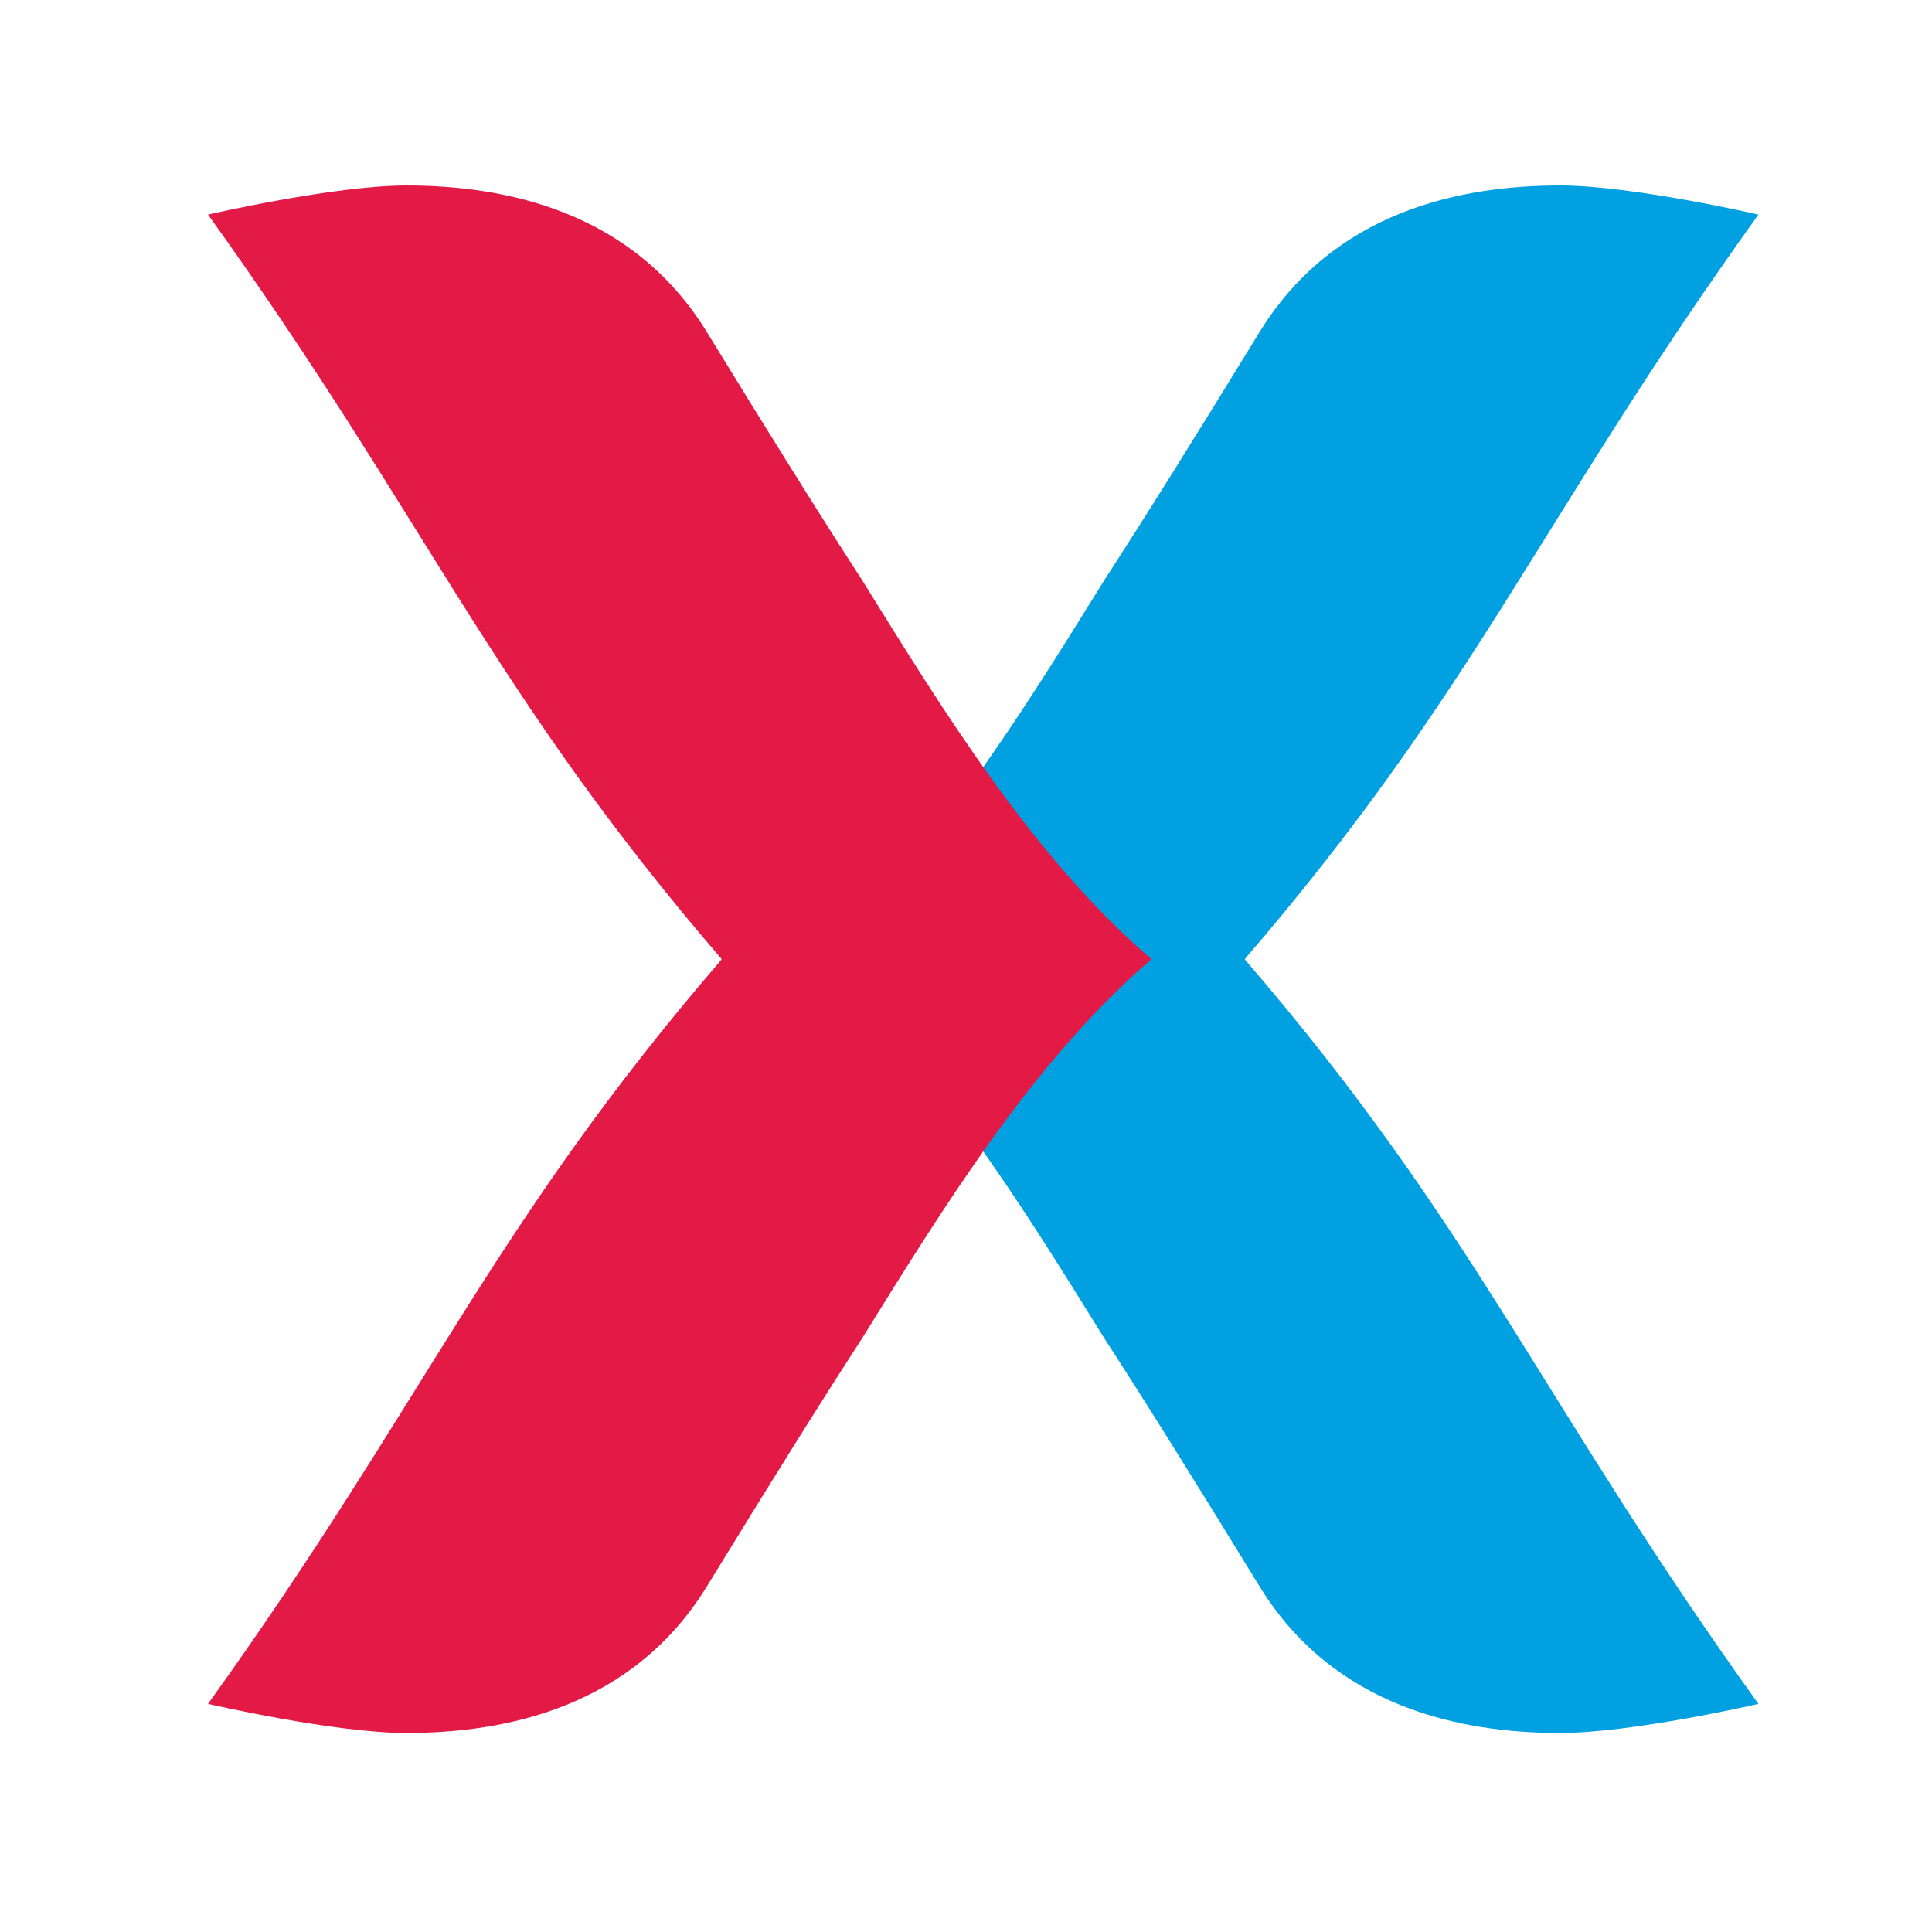
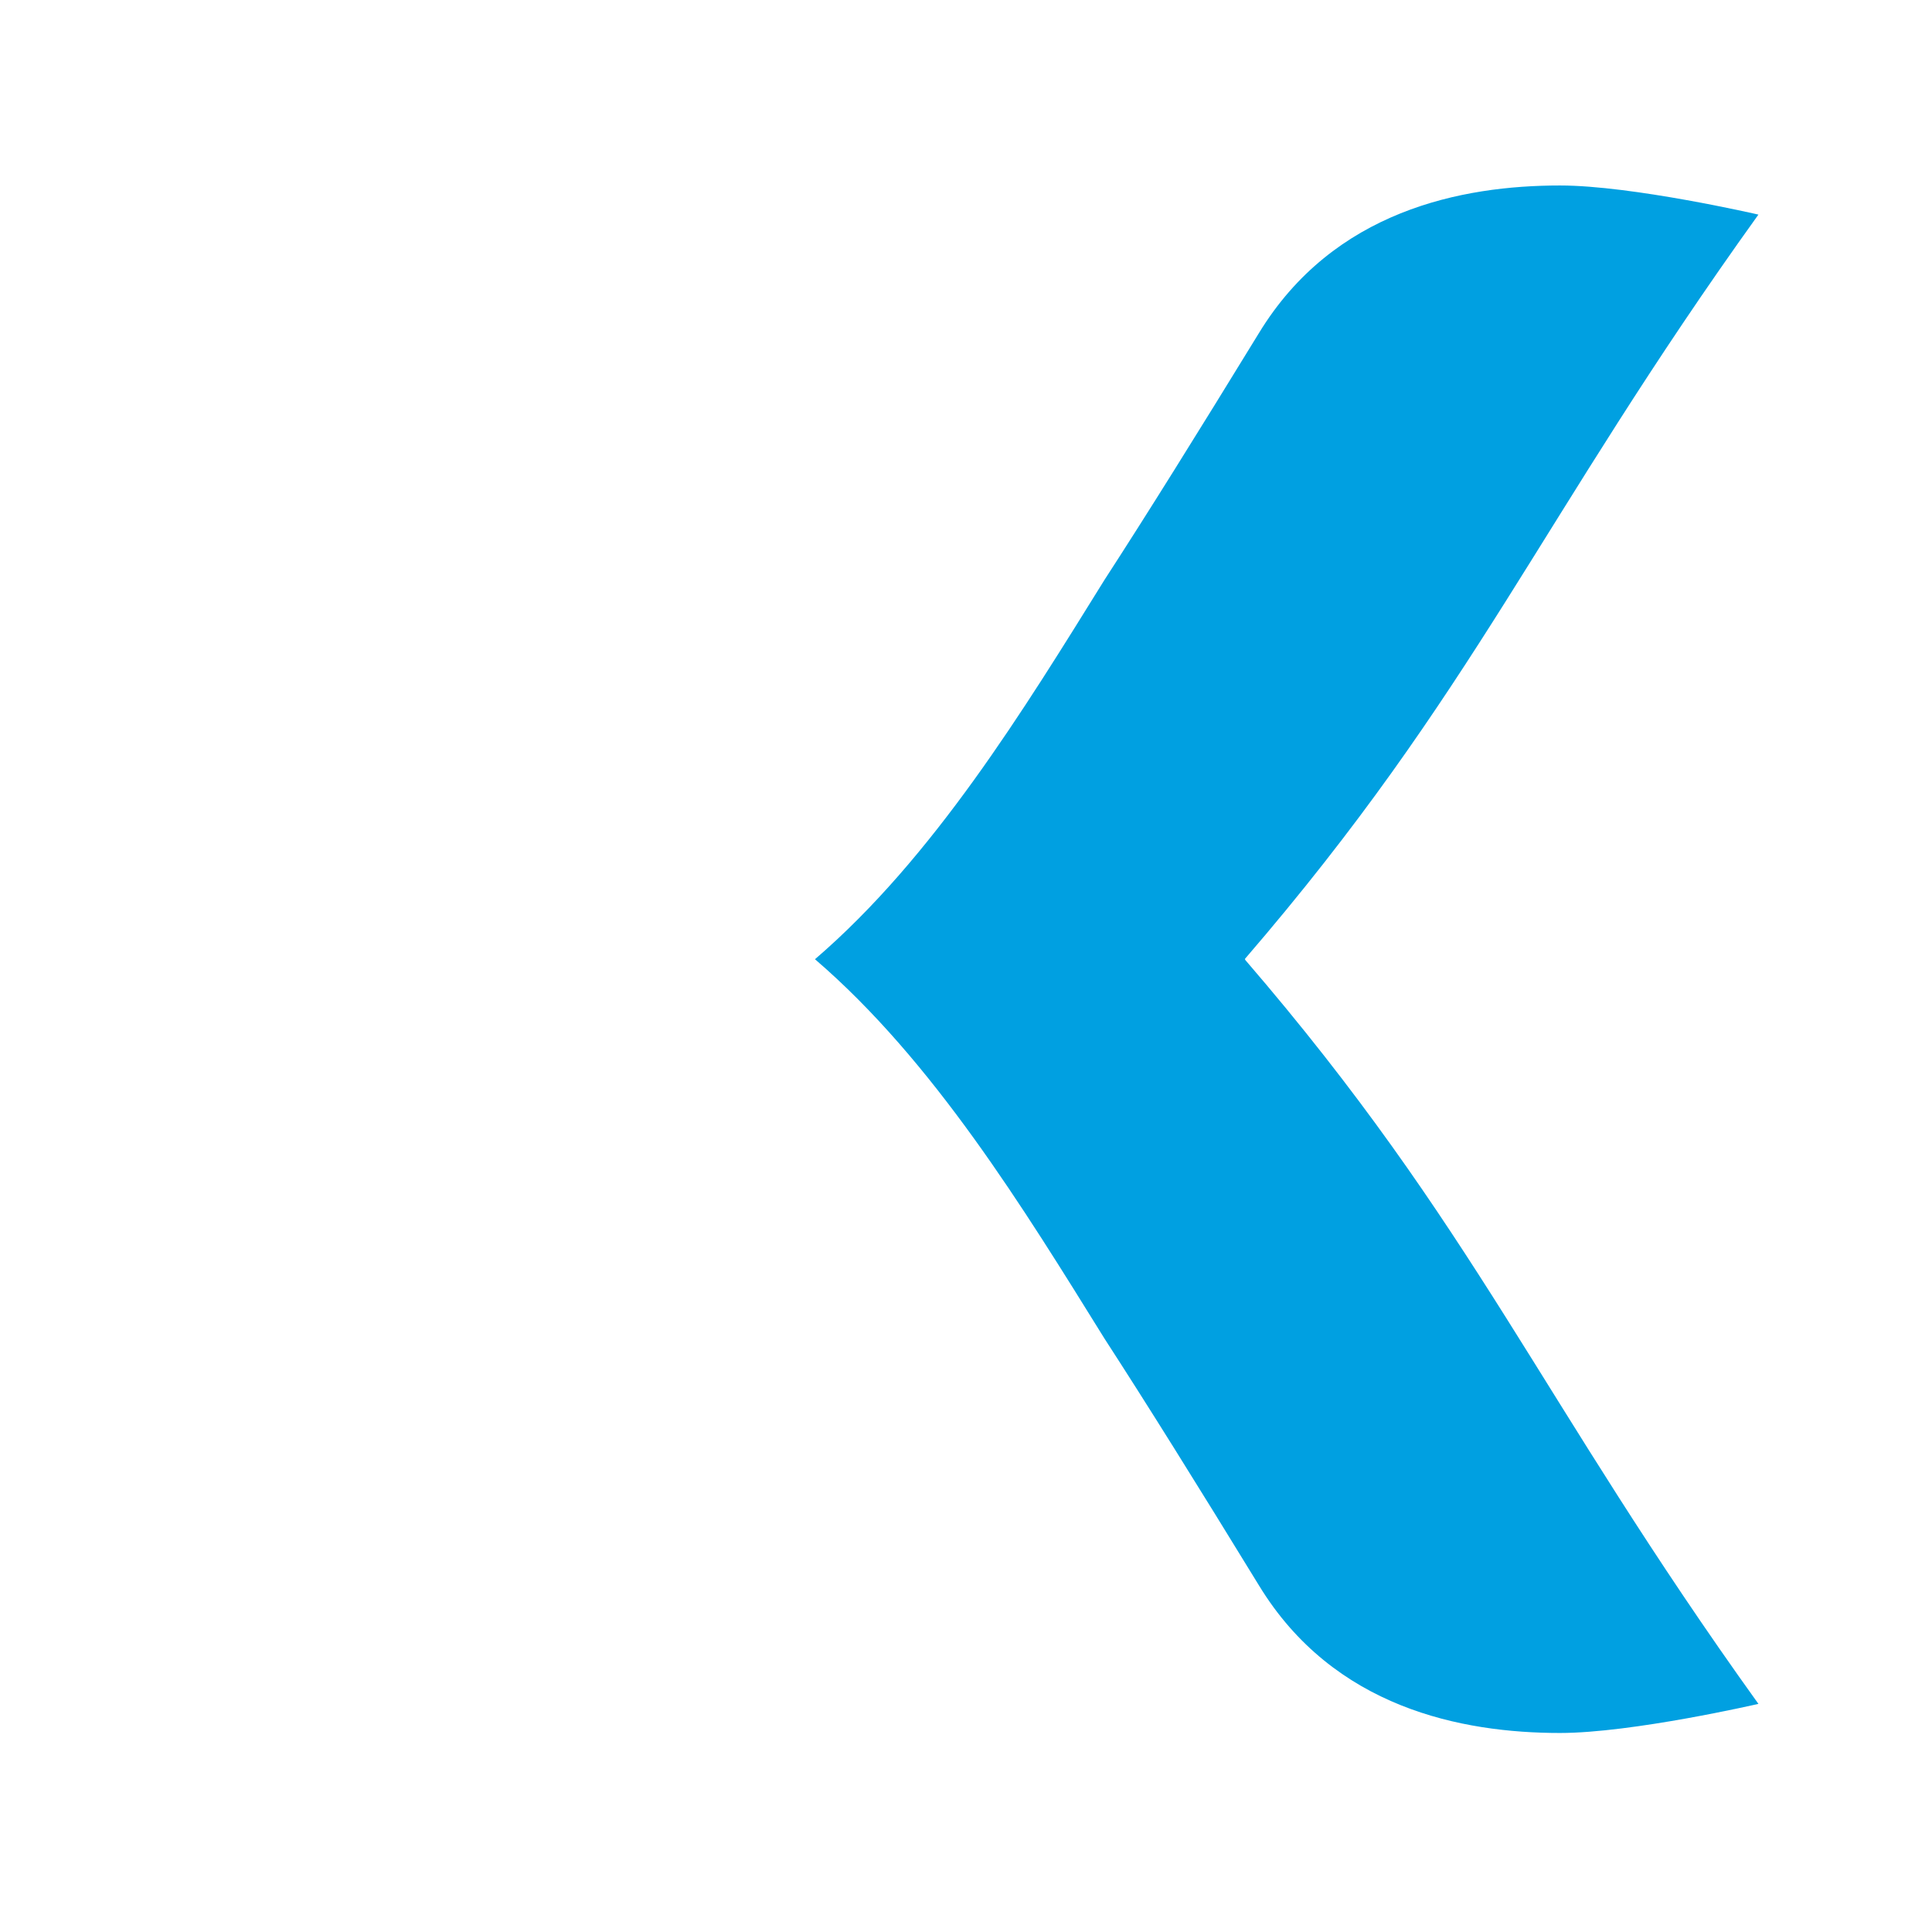
<svg xmlns="http://www.w3.org/2000/svg" xmlns:ns1="http://www.inkscape.org/namespaces/inkscape" xmlns:ns2="http://sodipodi.sourceforge.net/DTD/sodipodi-0.dtd" width="15" height="15" viewBox="0 0 15 15" id="svg2" version="1.1" ns1:version="0.91 r13725" ns2:docname="logo-xtra.svg">
  <defs id="defs4">
    <clipPath id="clipPath4150" clipPathUnits="userSpaceOnUse">
      <path ns1:connector-curvature="0" id="path4152" d="m 0,595.28 841.89,0 L 841.89,0 0,0 0,595.28 Z" />
    </clipPath>
  </defs>
  <ns2:namedview id="base" pagecolor="#ffffff" bordercolor="#666666" borderopacity="1.0" ns1:pageopacity="0.0" ns1:pageshadow="2" ns1:zoom="4.9436256" ns1:cx="-4.773007" ns1:cy="-8.3527623" ns1:document-units="px" ns1:current-layer="layer1" showgrid="false" units="px" ns1:window-width="2560" ns1:window-height="1361" ns1:window-x="-9" ns1:window-y="-9" ns1:window-maximized="1" />
  <g ns1:label="Livello 1" ns1:groupmode="layer" id="layer1" transform="translate(0,-1037.362)">
    <g transform="matrix(0.145,0,0,-0.145,-35.505,1087.971)" ns1:label="XTRA logo" id="g4144">
      <g id="g4146">
        <g clip-path="url(#clipPath4150)" id="g4148">
          <g transform="translate(445.926,325.35)" id="g4154" />
          <g transform="translate(537.557,300.853)" id="g4158" />
          <g transform="translate(392.311,321.684)" id="g4162" />
          <g transform="translate(311.539,297.666)" id="g4166">
            <path ns1:connector-curvature="0" id="path4168" style="fill:#00a0e1;fill-opacity:1;fill-rule:nonzero;stroke:none" d="m 0,0 c -0.006,0.006 -0.012,0.011 -0.018,0.017 12.373,14.361 15.747,23.49 27.495,39.854 0,0 -6.749,1.559 -10.623,1.559 C 11.605,41.43 4.731,40.094 0.731,33.525 -2.588,28.109 -5.271,23.808 -7.532,20.321 -11.864,13.346 -16.699,5.445 -23.039,0 c 6.34,-5.446 11.175,-13.347 15.507,-20.321 2.261,-3.487 4.944,-7.788 8.263,-13.204 4,-6.57 10.874,-7.905 16.123,-7.905 3.874,0 10.623,1.558 10.623,1.558 C 15.729,-23.507 12.355,-14.379 -0.018,-0.017 -0.012,-0.012 -0.006,-0.006 0,0" />
          </g>
          <g transform="translate(283.477,297.666)" id="g4170">
-             <path ns1:connector-curvature="0" id="path4172" style="fill:#e31a45;fill-opacity:1;fill-rule:nonzero;stroke:none" d="m 0,0 c 0.006,0.006 0.012,0.011 0.018,0.017 -12.373,14.361 -15.747,23.49 -27.495,39.854 0,0 6.749,1.559 10.623,1.559 5.249,0 12.123,-1.336 16.123,-7.905 C 2.588,28.109 5.271,23.808 7.532,20.321 11.864,13.346 16.699,5.445 23.039,0 16.699,-5.446 11.864,-13.347 7.532,-20.321 c -2.261,-3.487 -4.944,-7.788 -8.263,-13.204 -4,-6.57 -10.874,-7.905 -16.123,-7.905 -3.874,0 -10.623,1.558 -10.623,1.558 11.748,16.365 15.122,25.493 27.495,39.855 C 0.012,-0.012 0.006,-0.006 0,0" />
-           </g>
+             </g>
        </g>
      </g>
    </g>
  </g>
</svg>